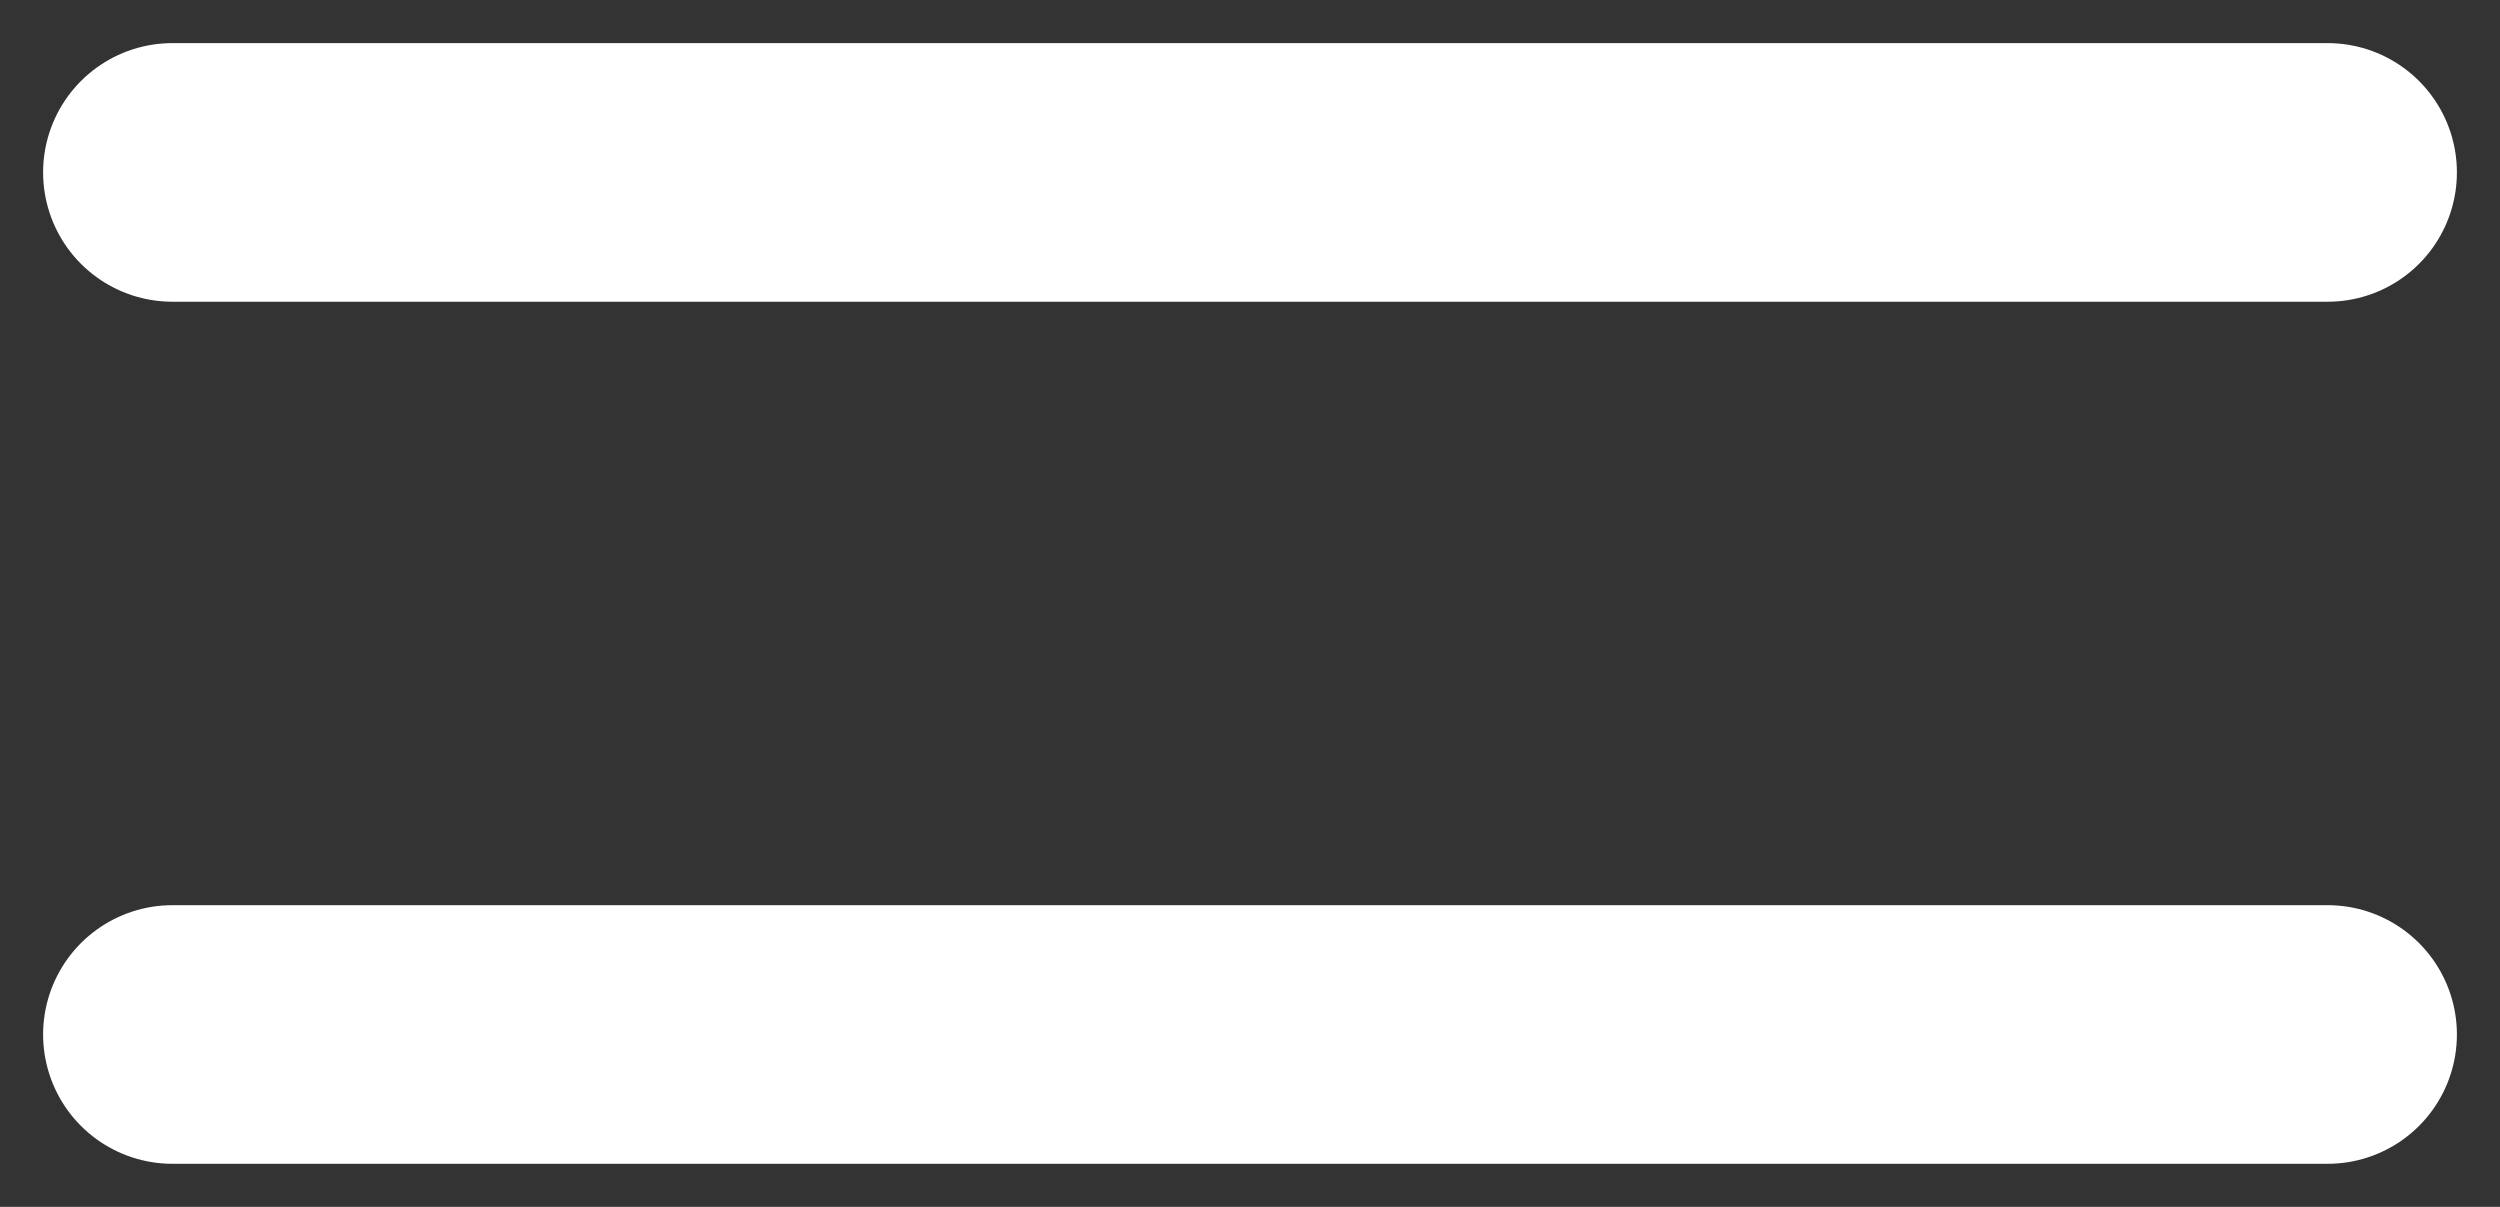
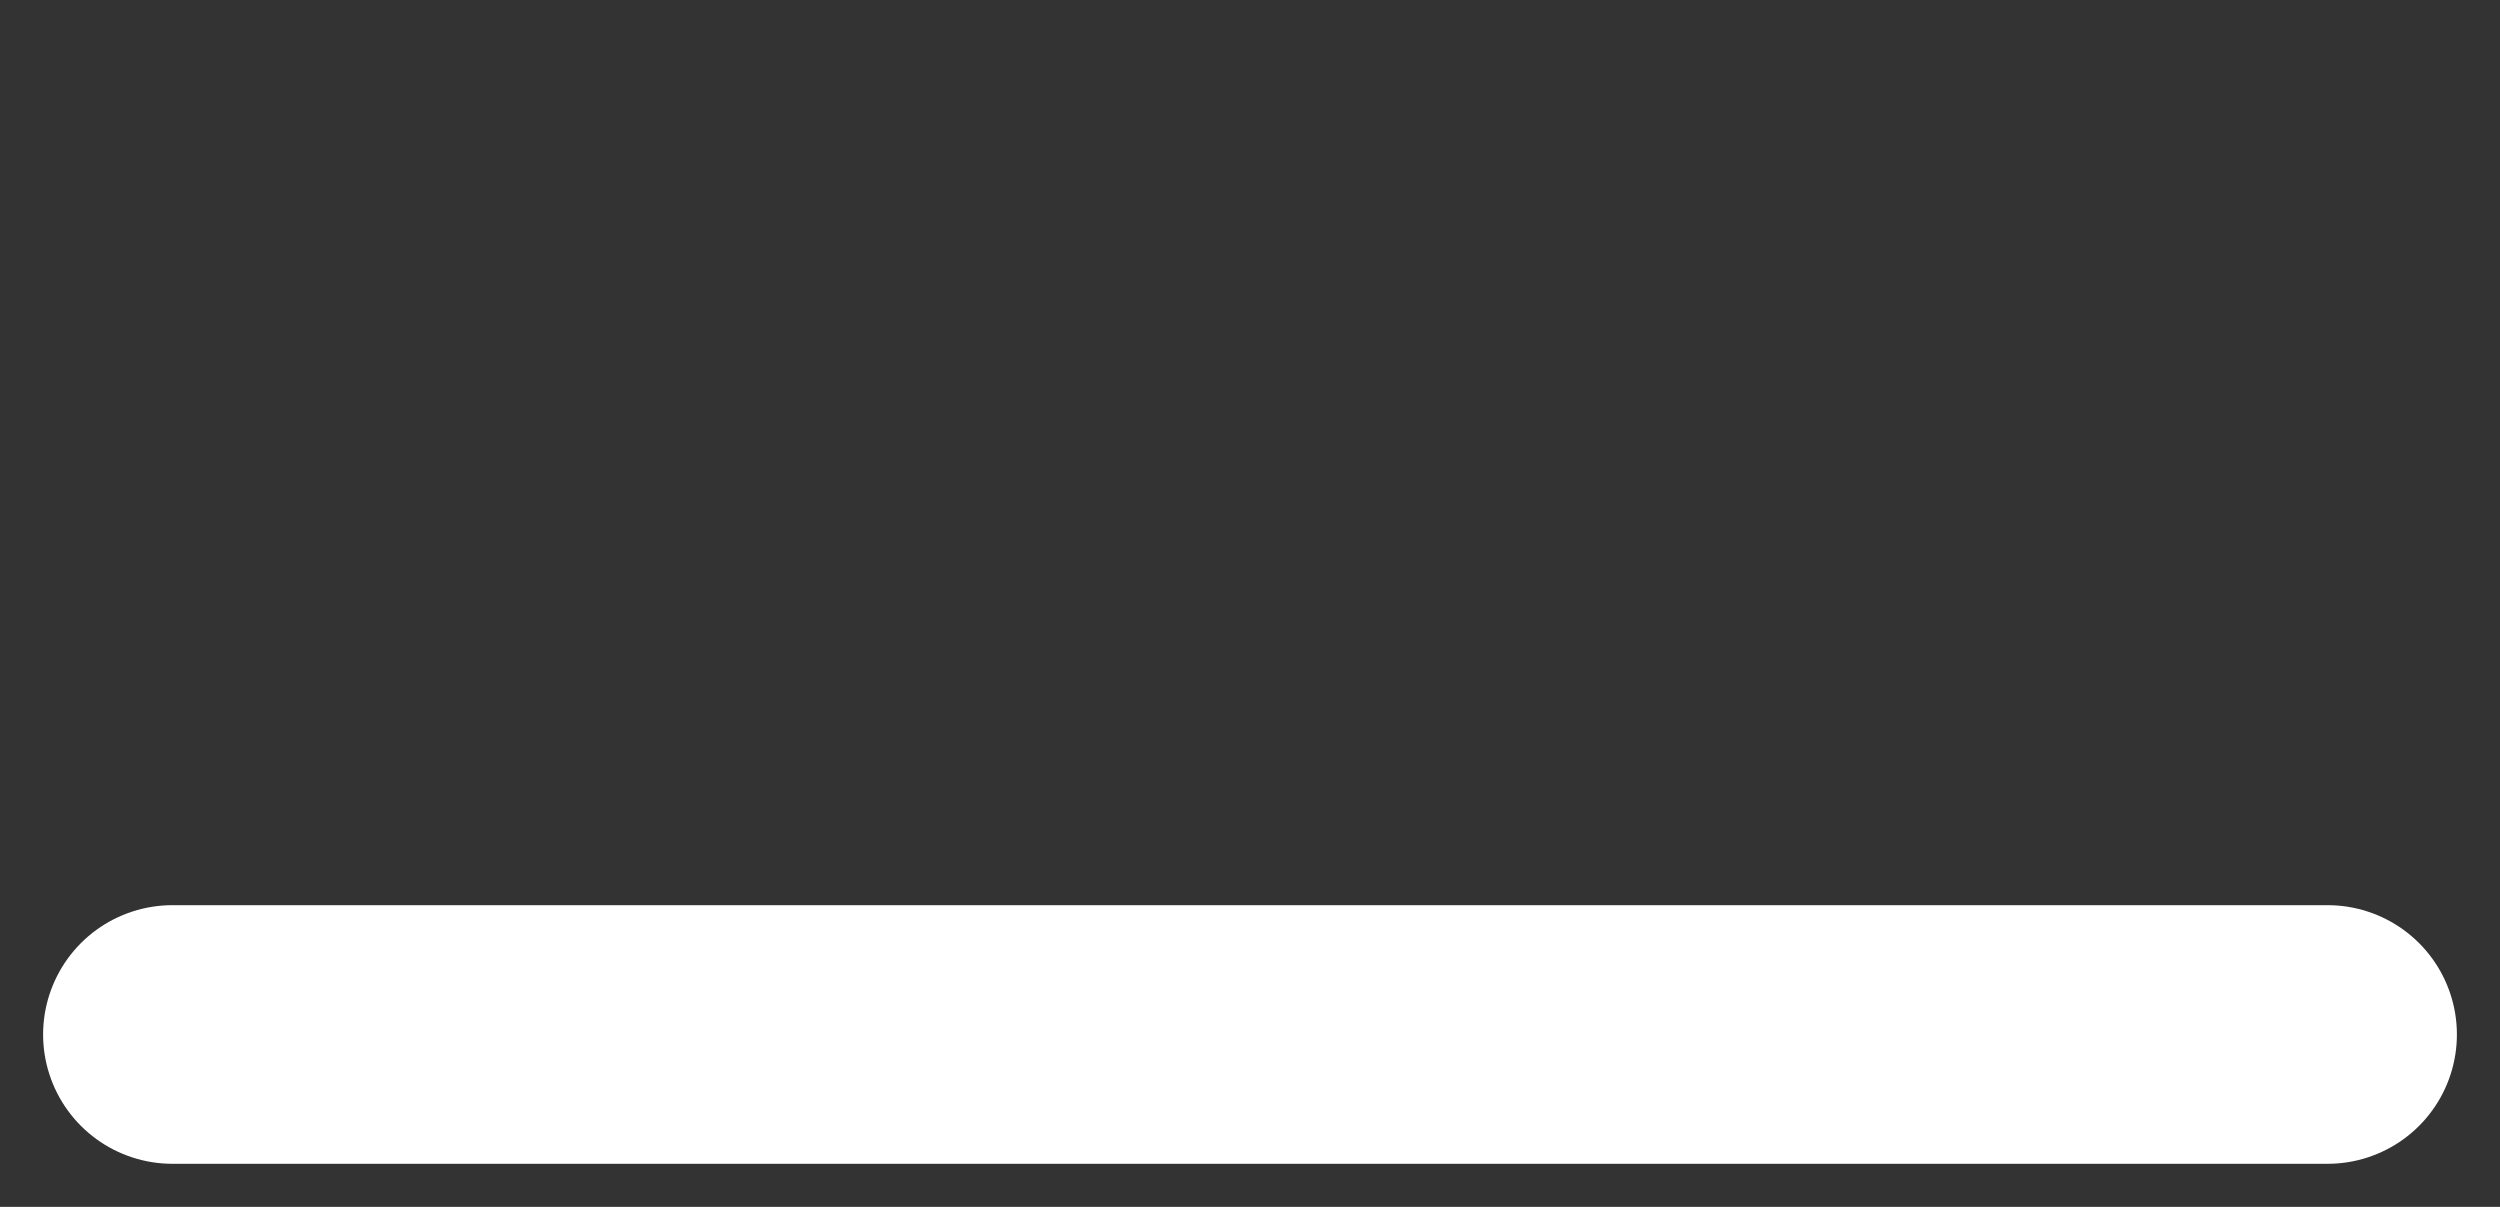
<svg xmlns="http://www.w3.org/2000/svg" width="29" height="14" viewBox="0 0 29 14" fill="none">
  <rect x="0" y="0" width="29" height="14" fill="#333333" stroke="none" />
-   <path d="M2 2H27" stroke="white" stroke-width="3" stroke-linecap="round" />
  <path d="M2 12H27" stroke="white" stroke-width="3" stroke-linecap="round" />
</svg>